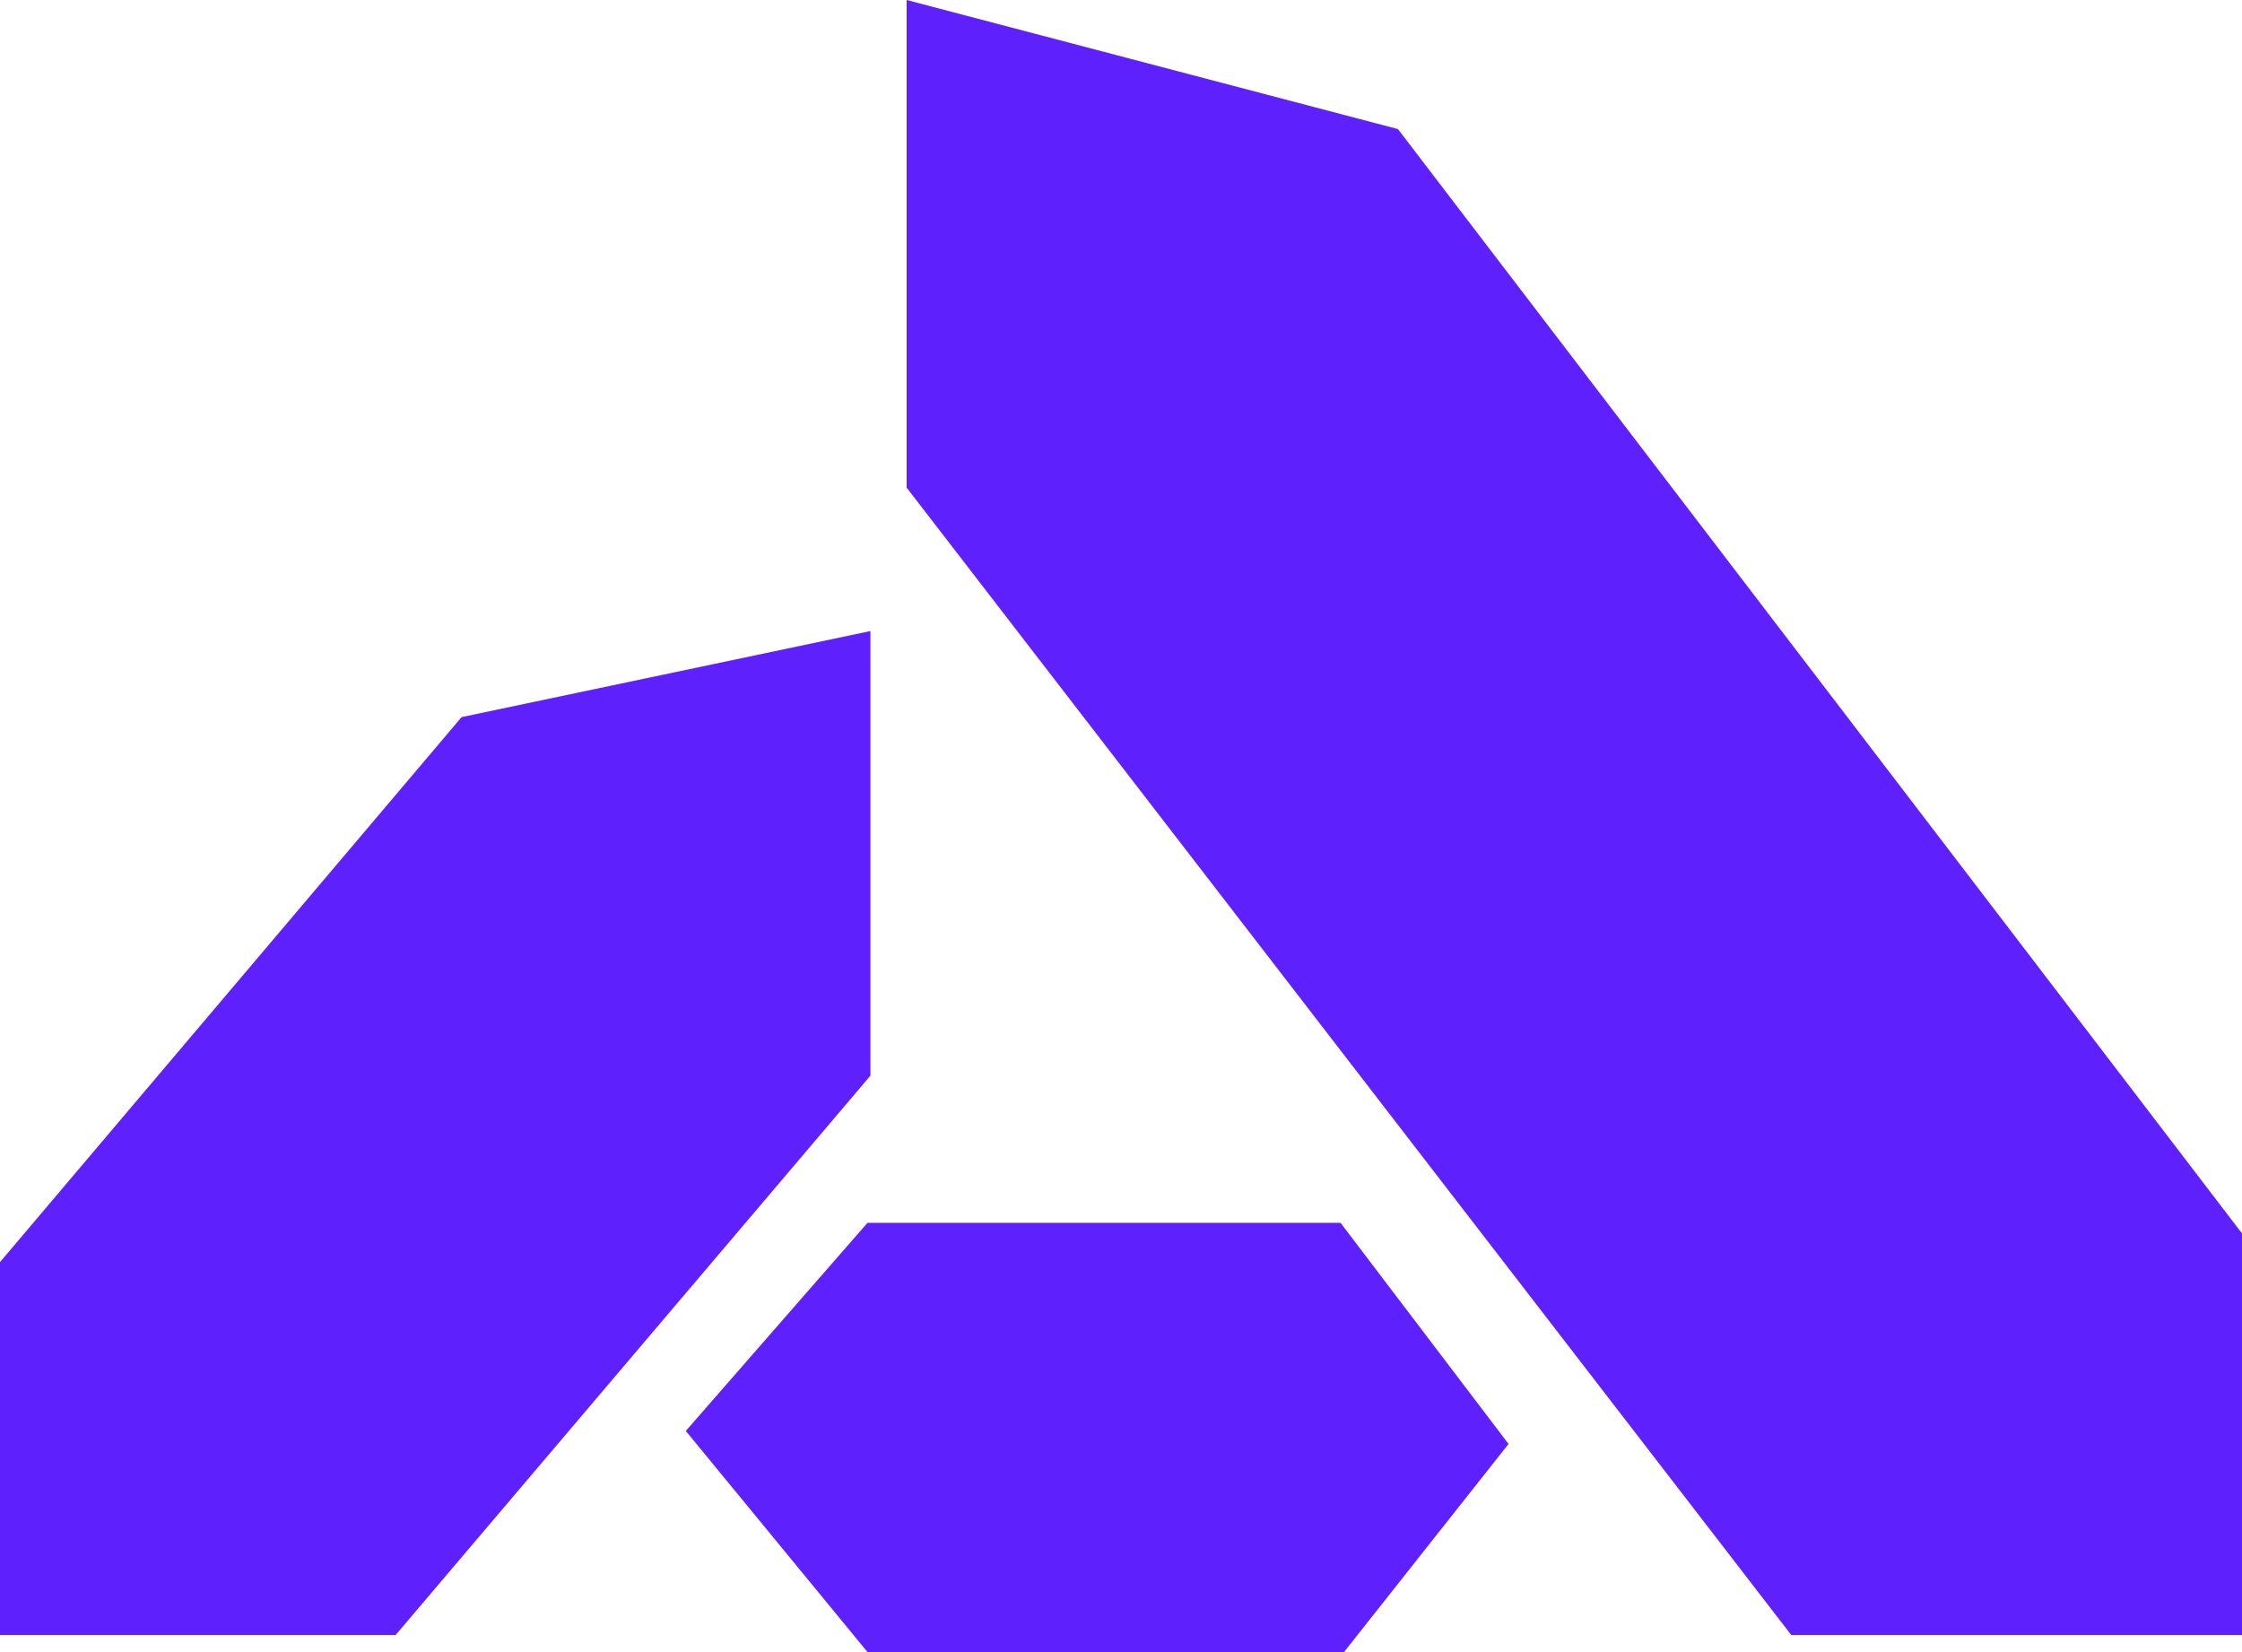
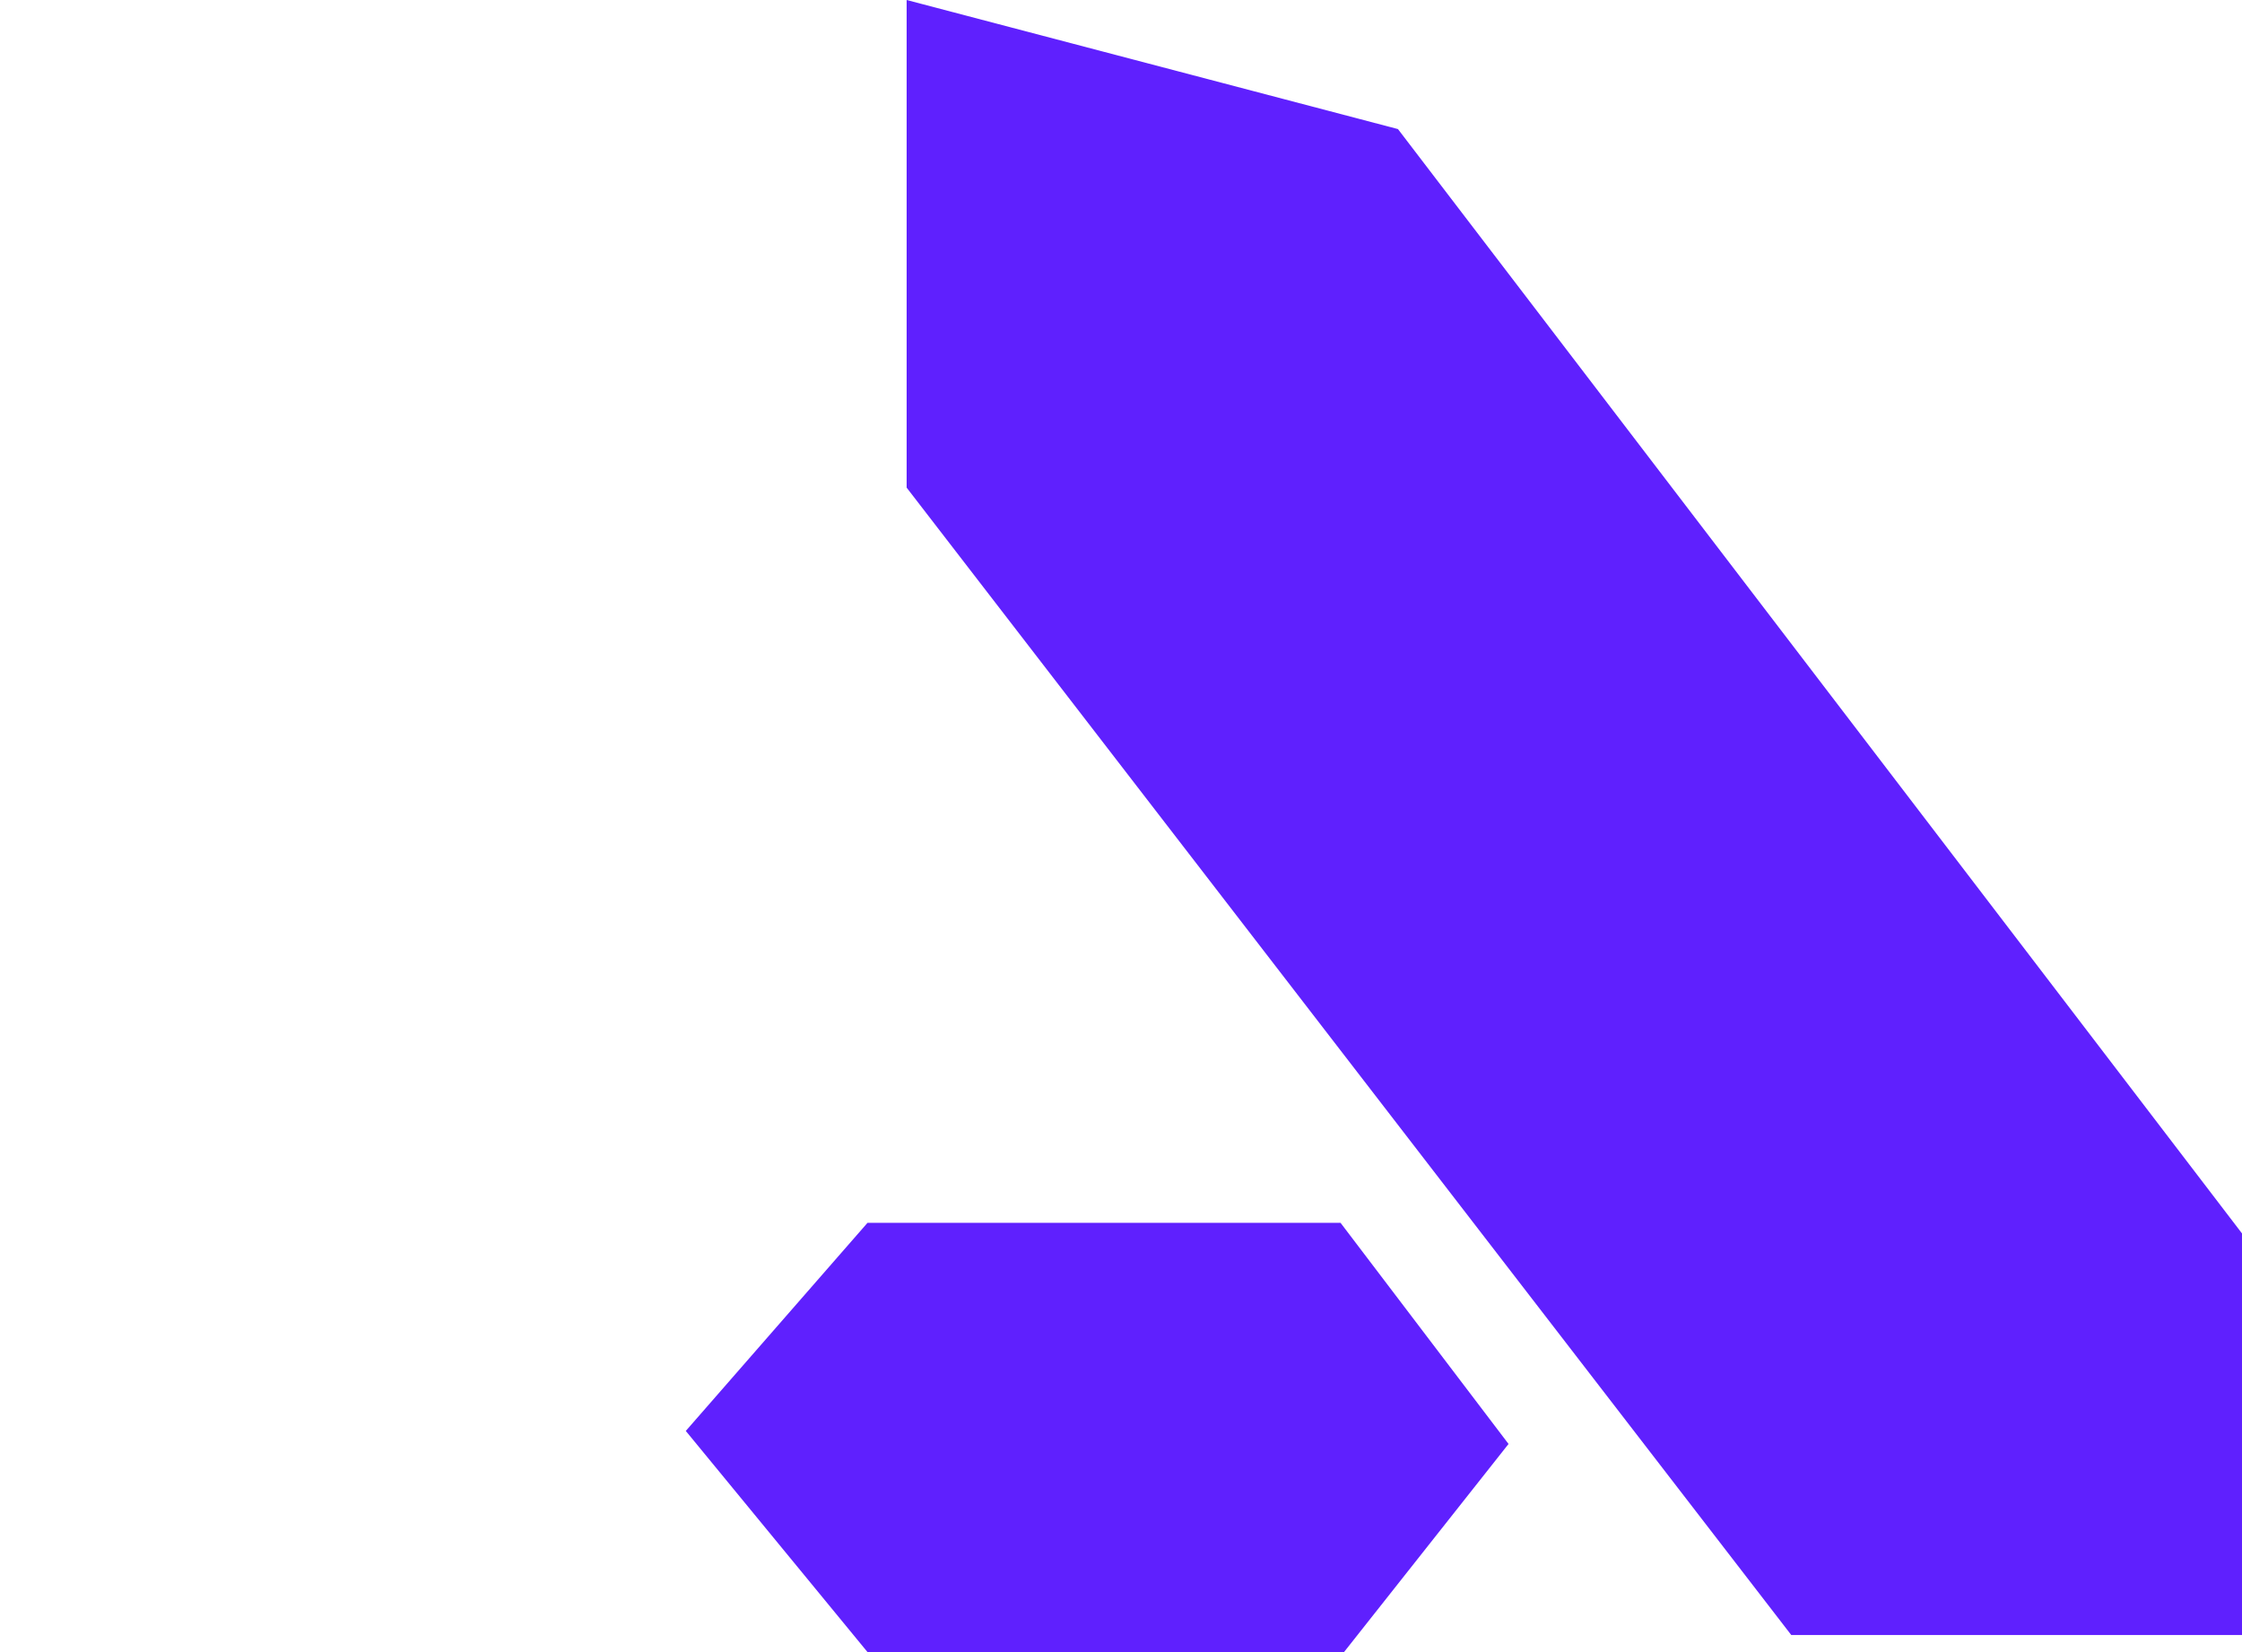
<svg xmlns="http://www.w3.org/2000/svg" width="285" height="210" viewBox="0 0 285 210" fill="none">
  <path d="M227.701 207.828H285V156.783L177.706 16.407L115.251 0V61.984L227.701 207.828Z" fill="#5F20FE" />
  <path d="M170.847 210L191.764 183.543L170.407 155.433H110.278L87.177 181.889L110.278 210H170.847Z" fill="#5F20FE" />
-   <path d="M50.294 207.828H0V160.429L58.676 91.153L110.647 80.214V136.729L50.294 207.828Z" fill="#5F20FE" />
</svg>